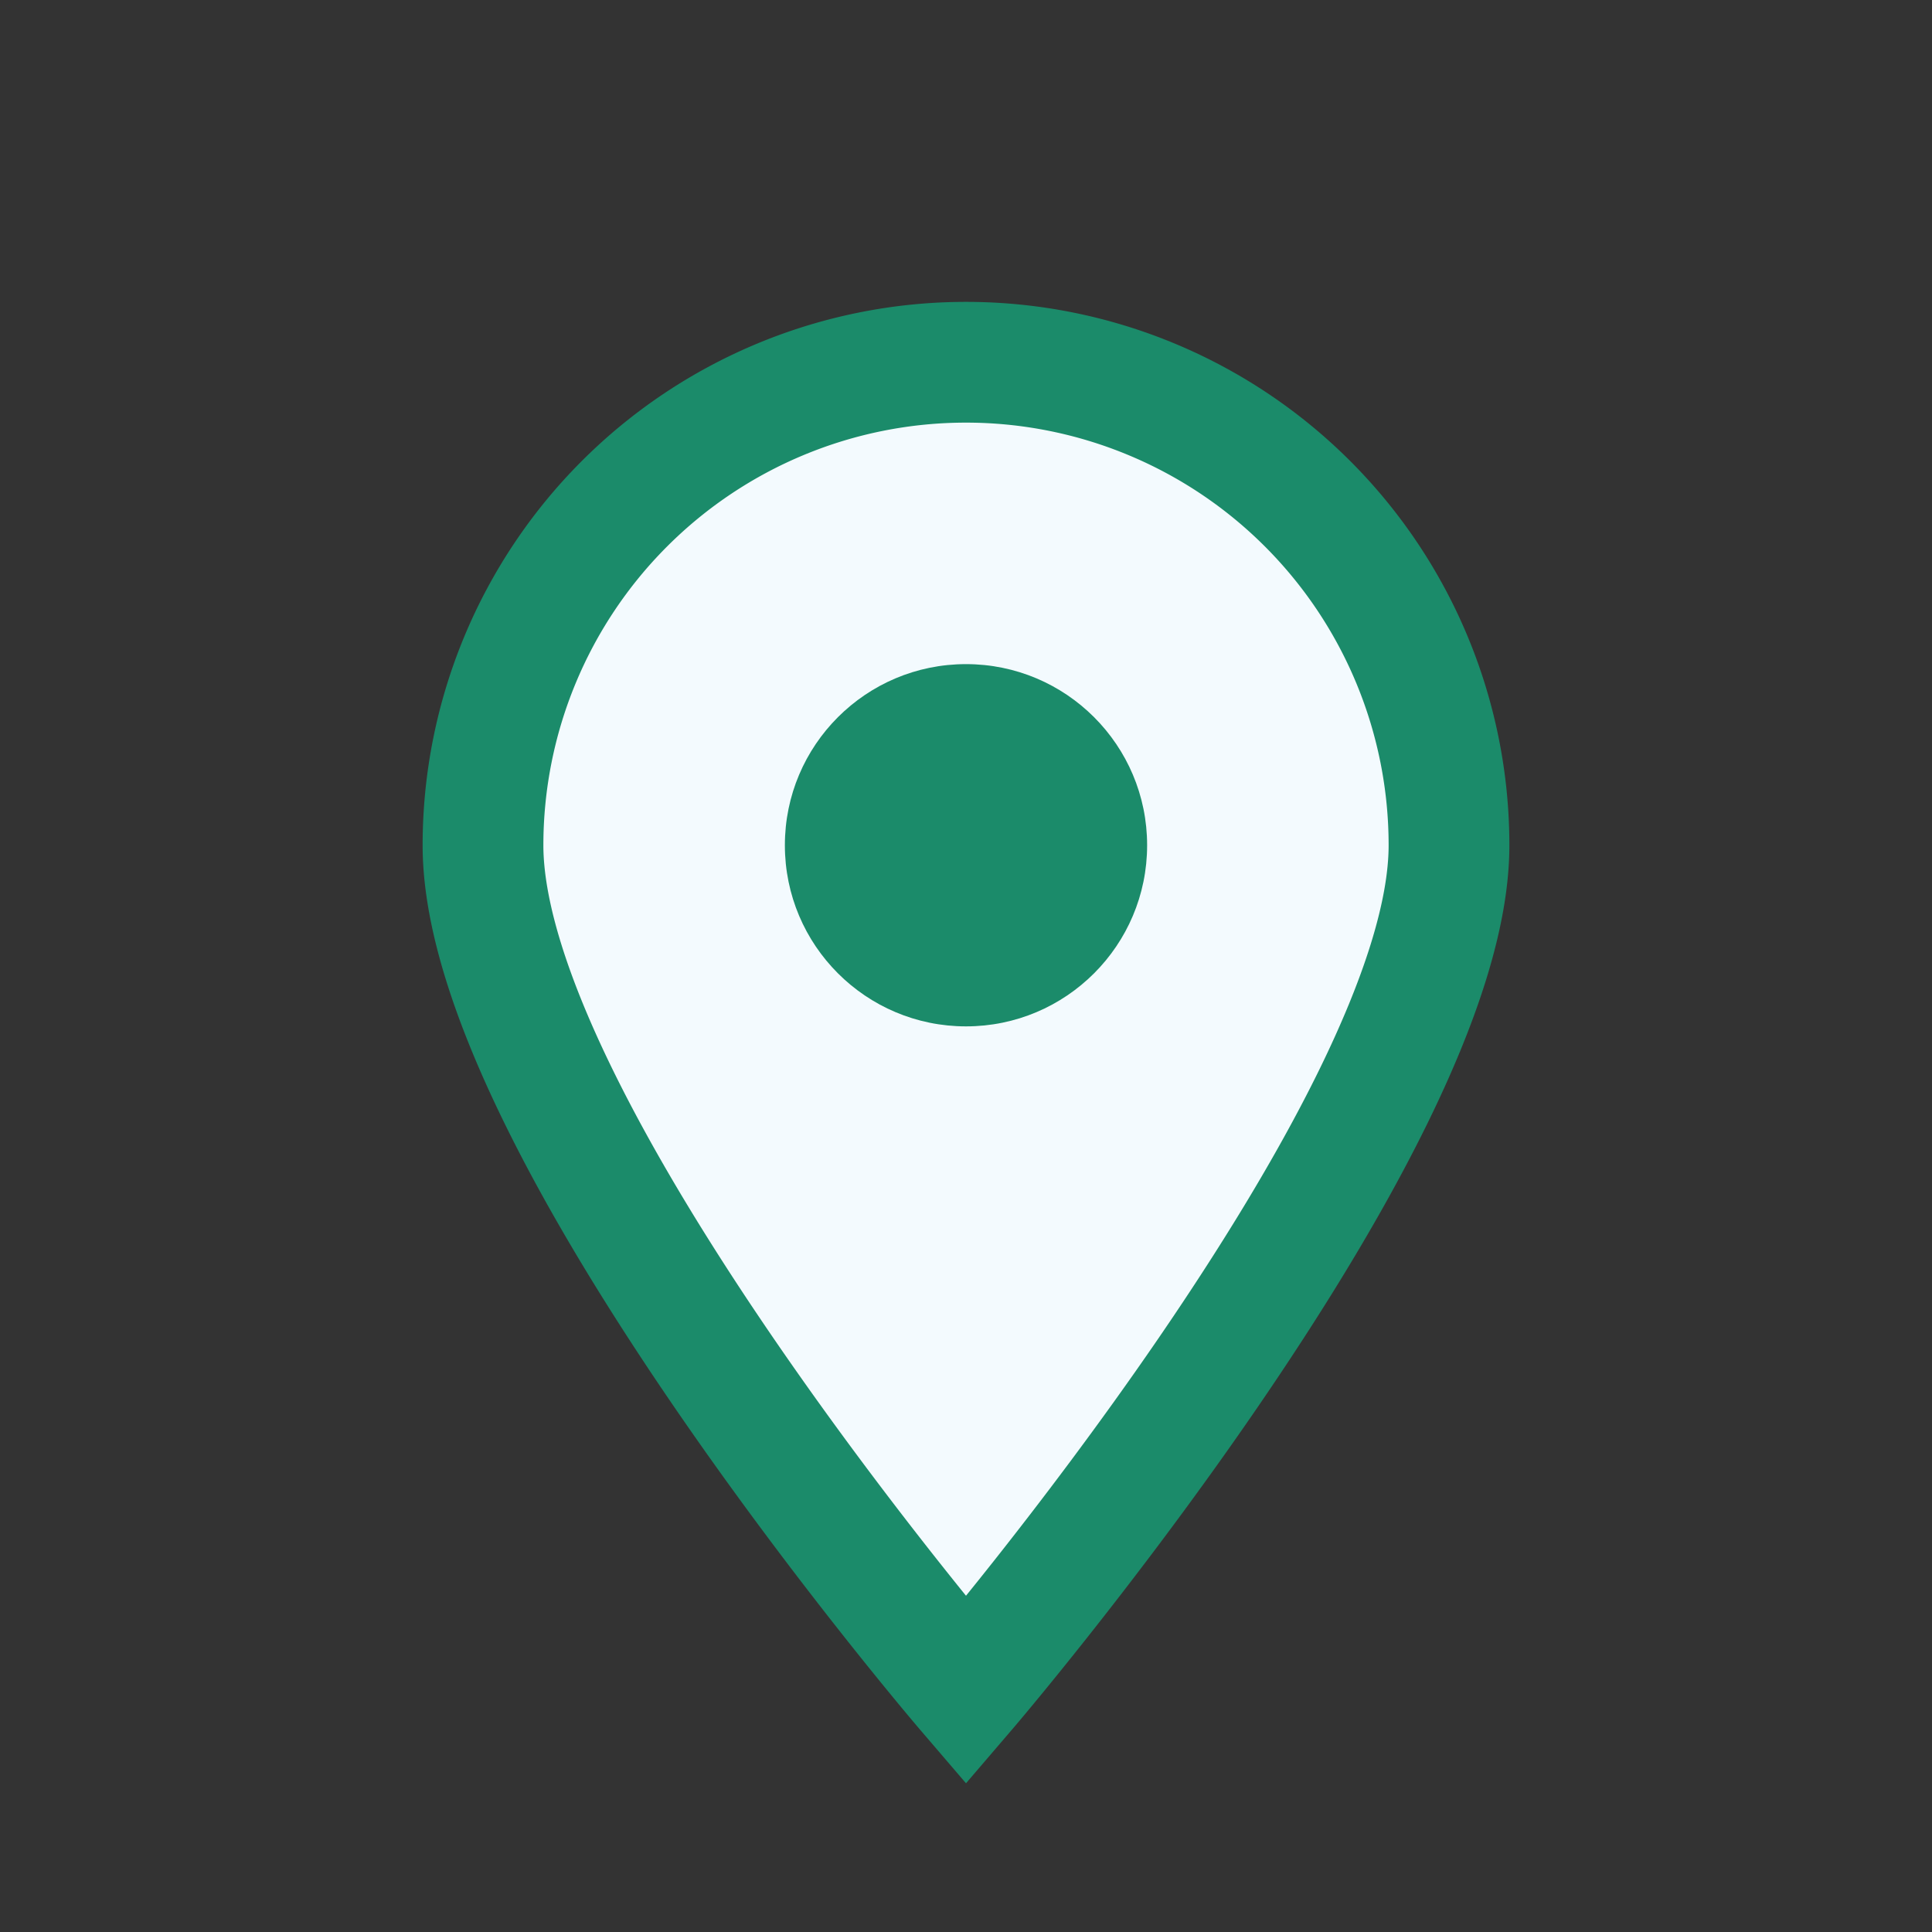
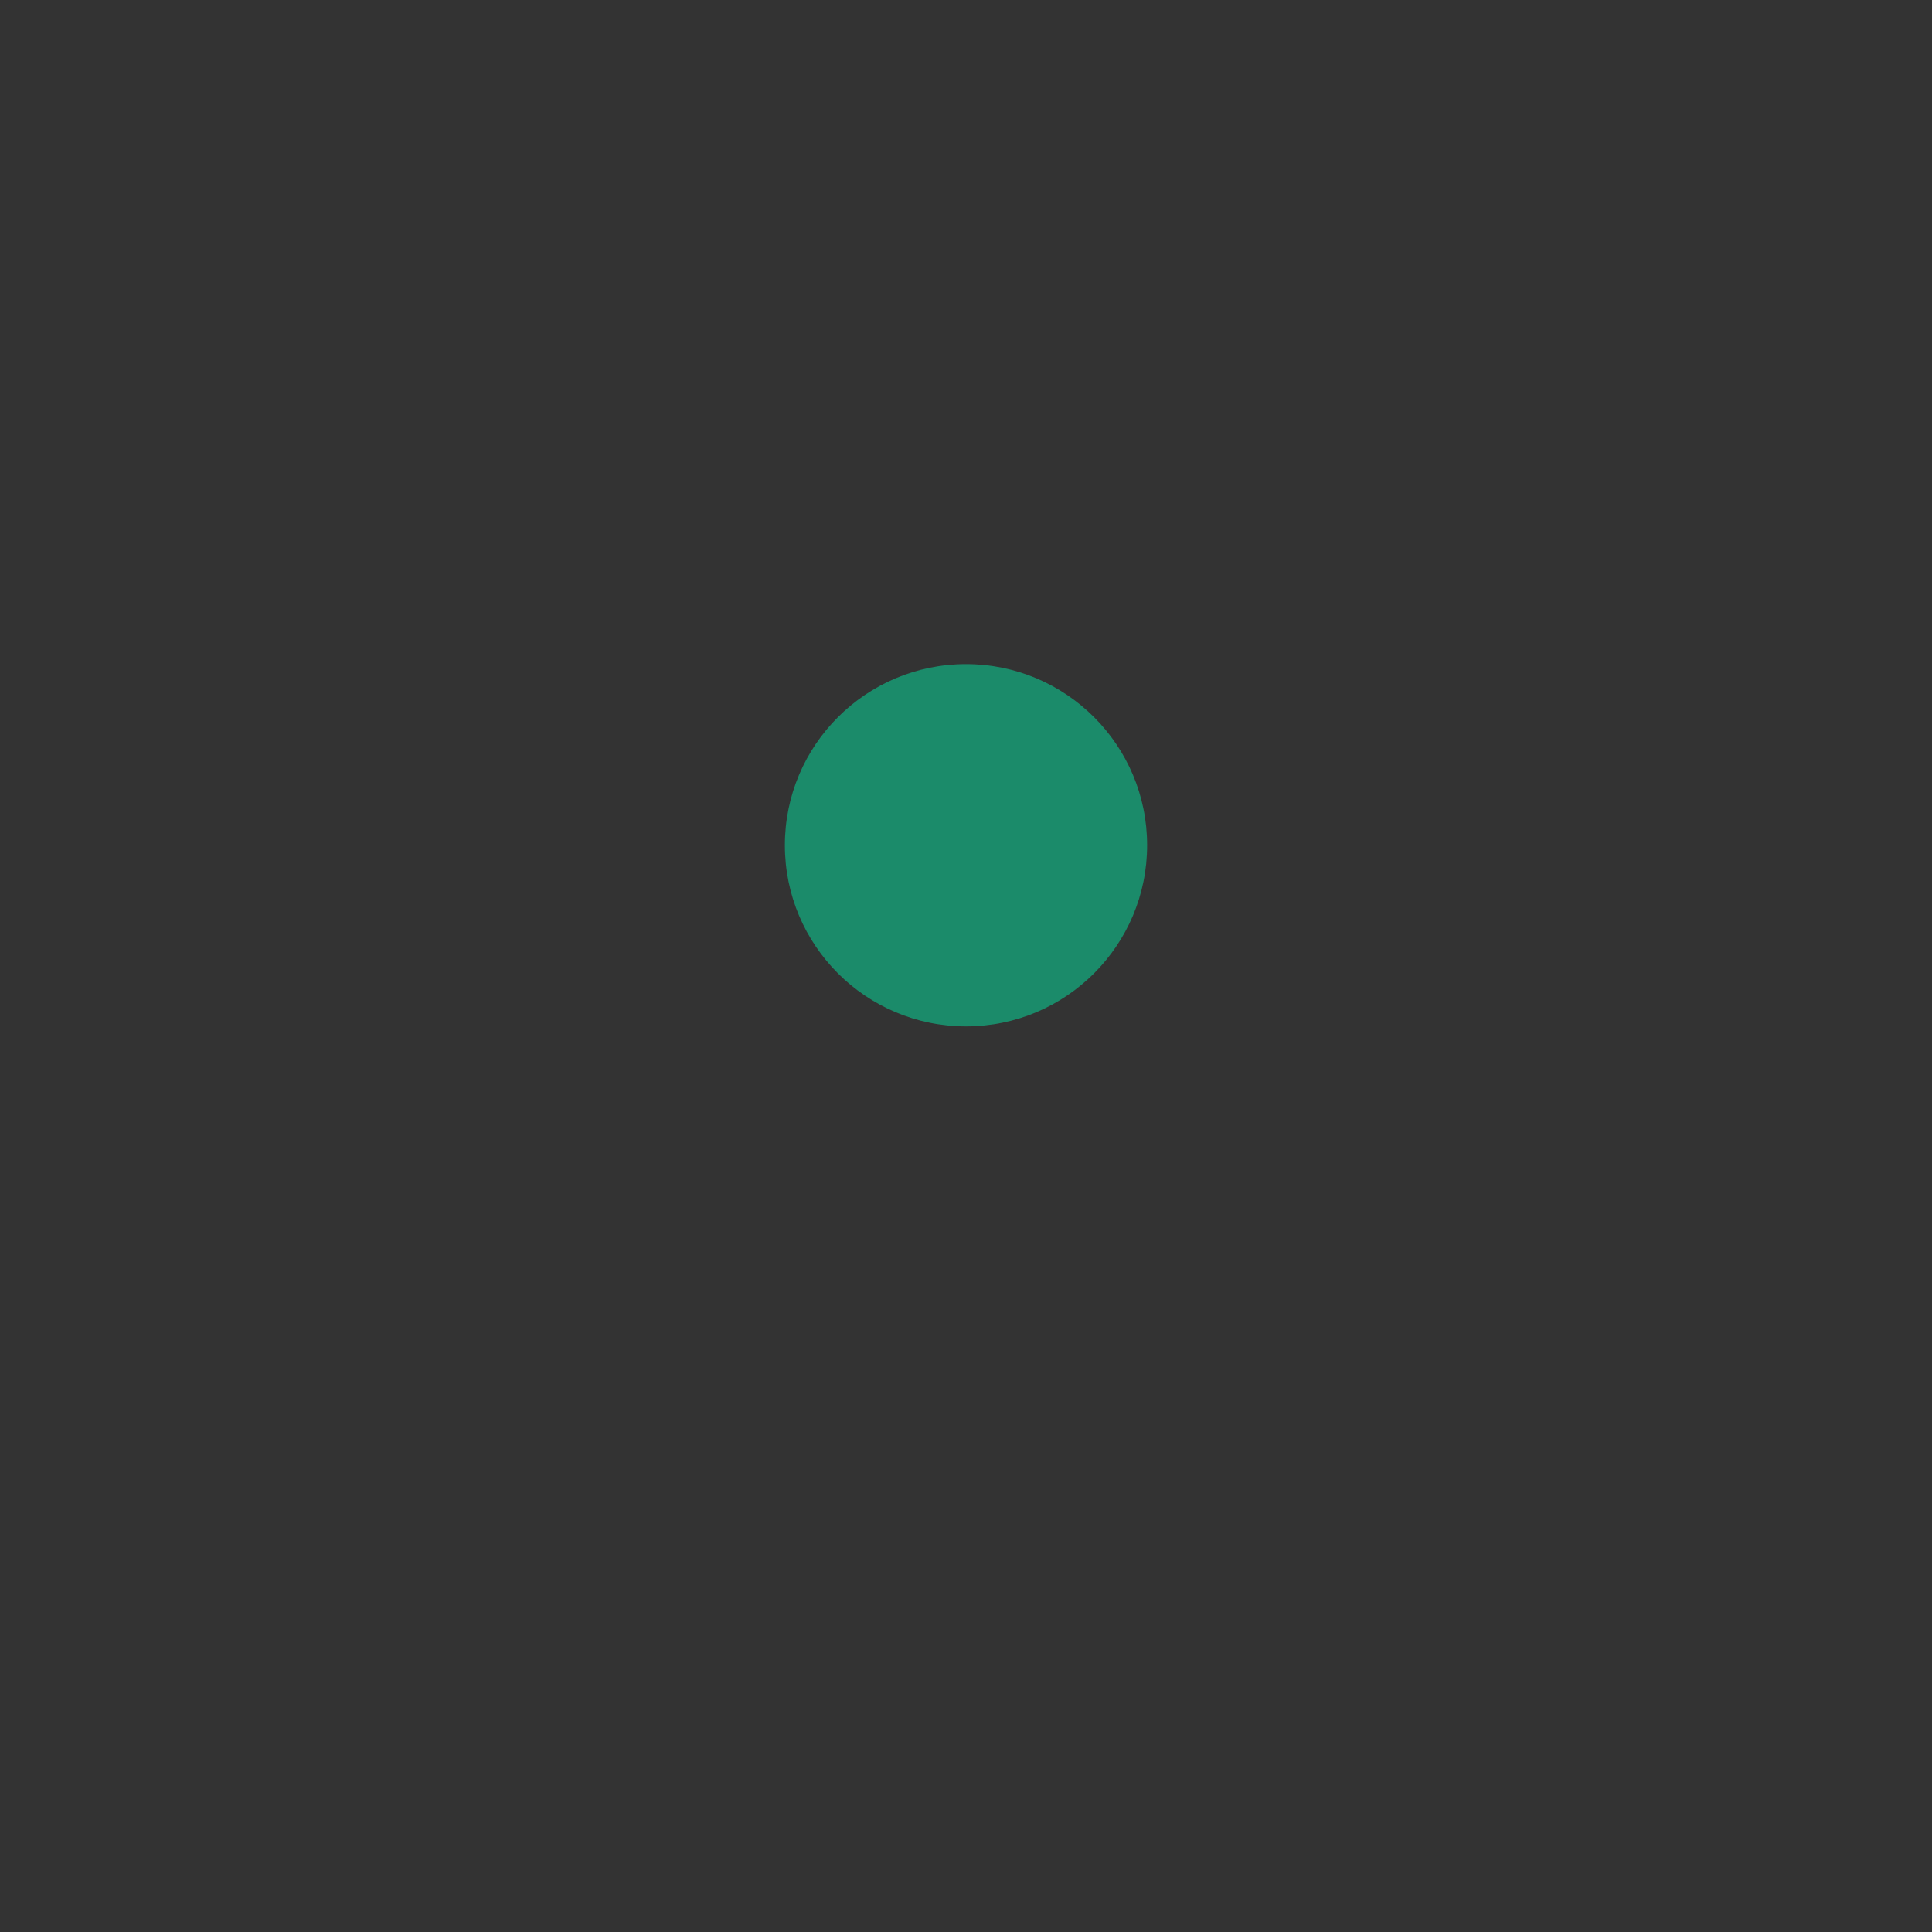
<svg xmlns="http://www.w3.org/2000/svg" width="32" height="32" viewBox="0 0 32 32">
  <rect x="0" y="0" width="32" height="32" fill="#333333" stroke="none" />
-   <path d="M16 28s8-9.333 8-14A8 8 0 1 0 8 14c0 4.667 8 14 8 14z" fill="#F3FAFE" stroke="#1B8B6A" stroke-width="2" />
  <circle cx="16" cy="14" r="3" fill="#1B8B6A" />
</svg>